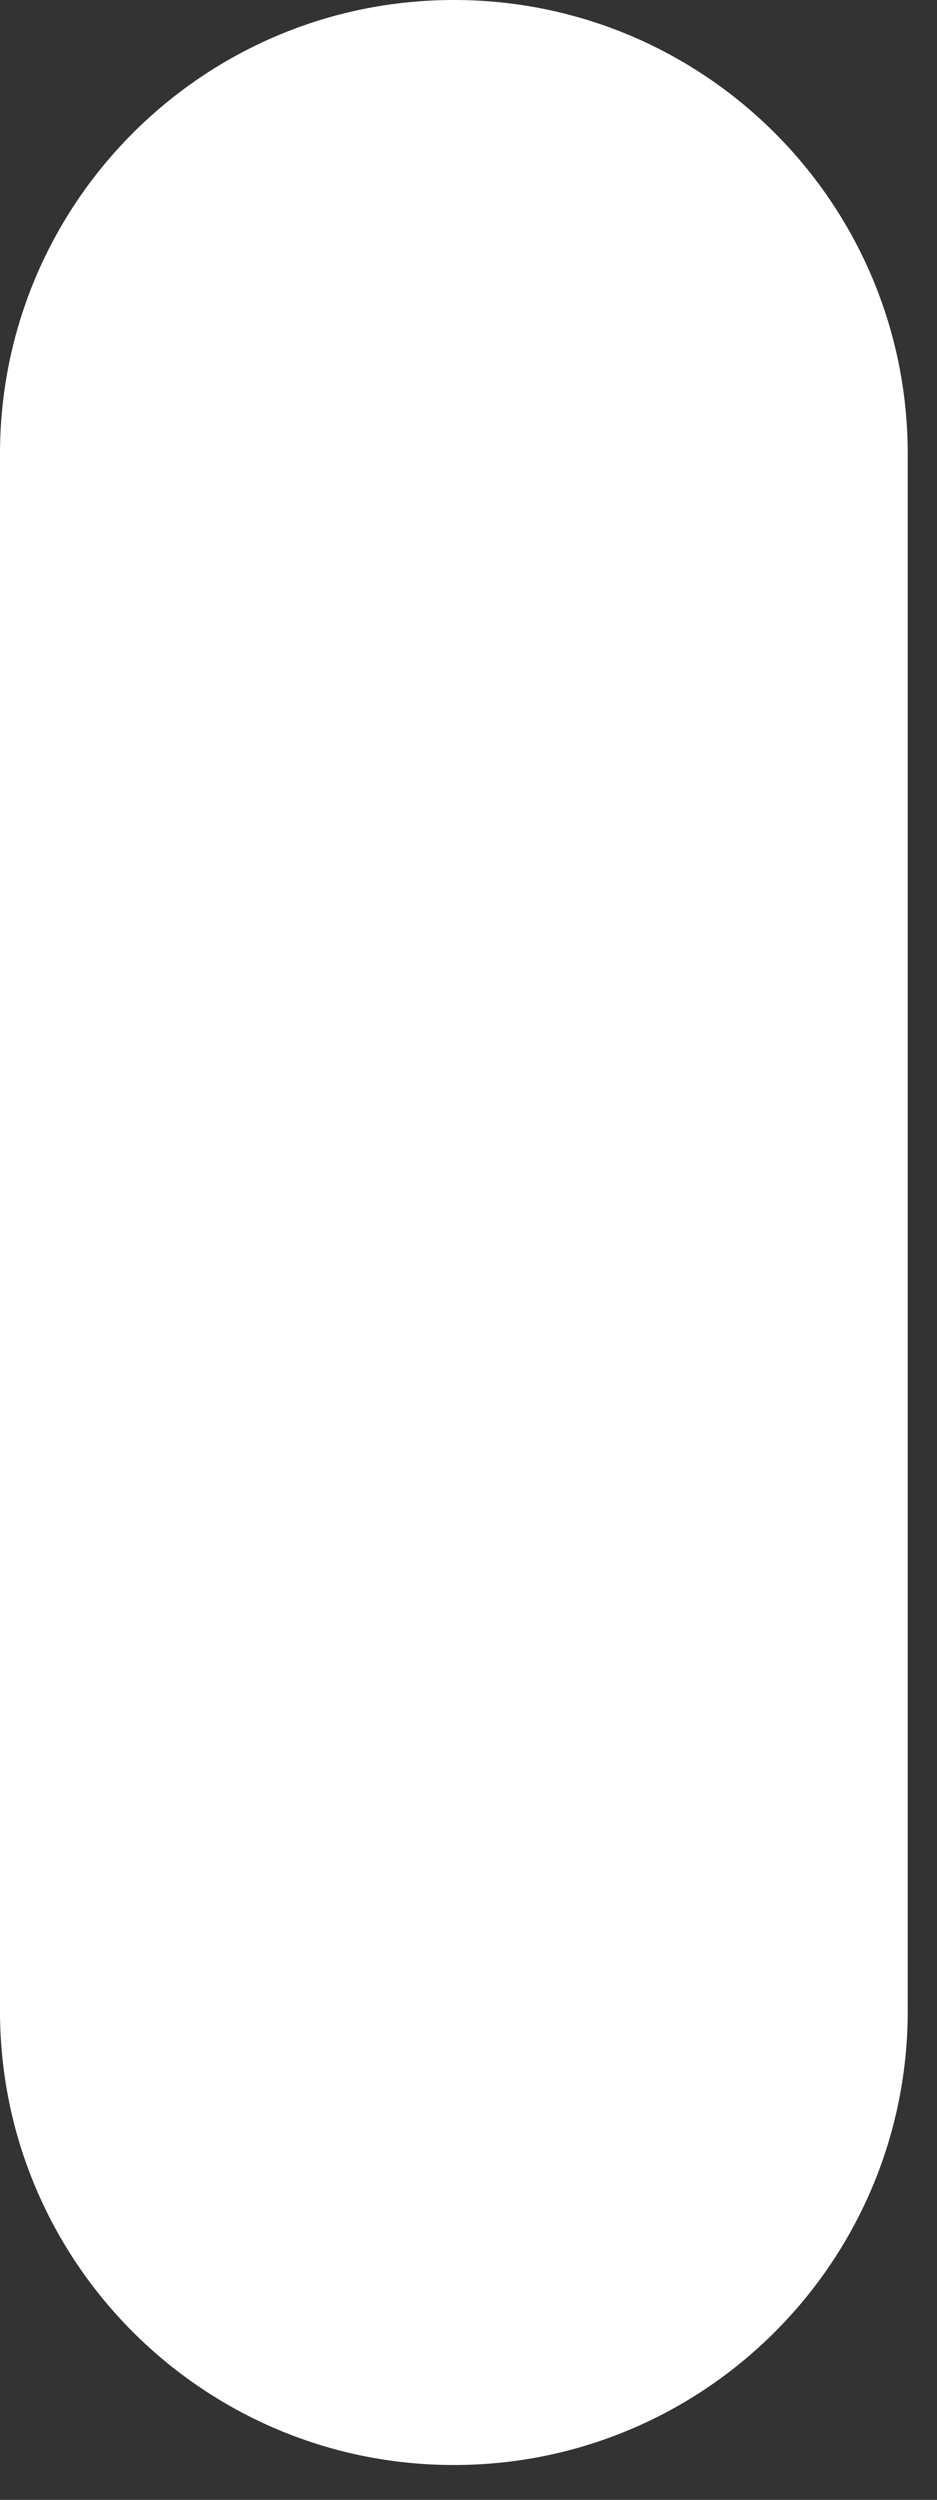
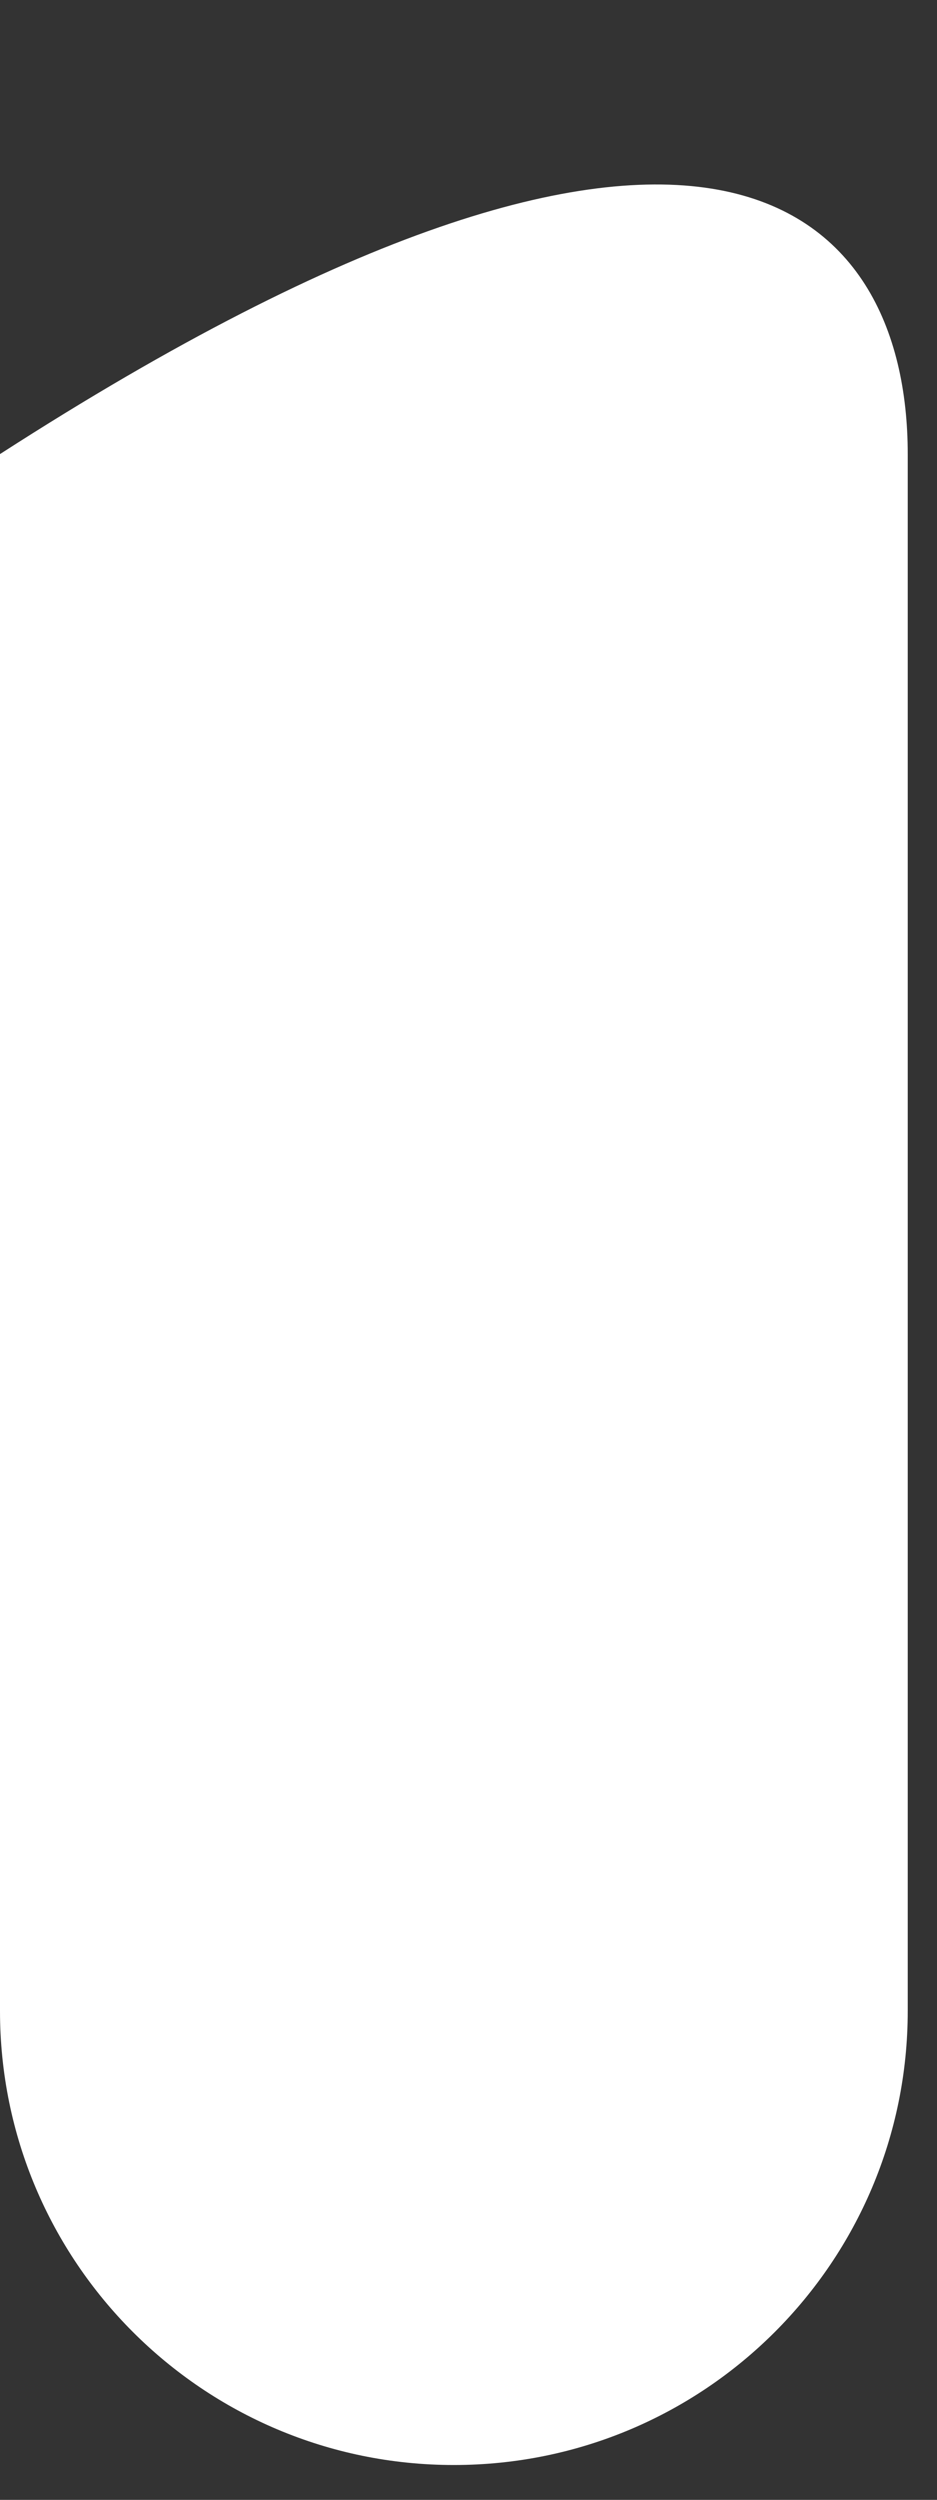
<svg xmlns="http://www.w3.org/2000/svg" fill="none" height="100%" overflow="visible" preserveAspectRatio="none" style="display: block;" viewBox="0 0 21 56" width="100%">
  <rect x="0" y="0" width="21" height="56" fill="#333333" stroke="none" />
-   <path d="M0 45.047V10.172C0 4.554 4.554 0 10.172 0C15.79 0 20.344 4.554 20.344 10.172V45.047C20.344 50.665 15.79 55.219 10.172 55.219C4.554 55.219 0 50.665 0 45.047Z" fill="white" id="Vector (Stroke)" />
+   <path d="M0 45.047V10.172C15.79 0 20.344 4.554 20.344 10.172V45.047C20.344 50.665 15.79 55.219 10.172 55.219C4.554 55.219 0 50.665 0 45.047Z" fill="white" id="Vector (Stroke)" />
</svg>